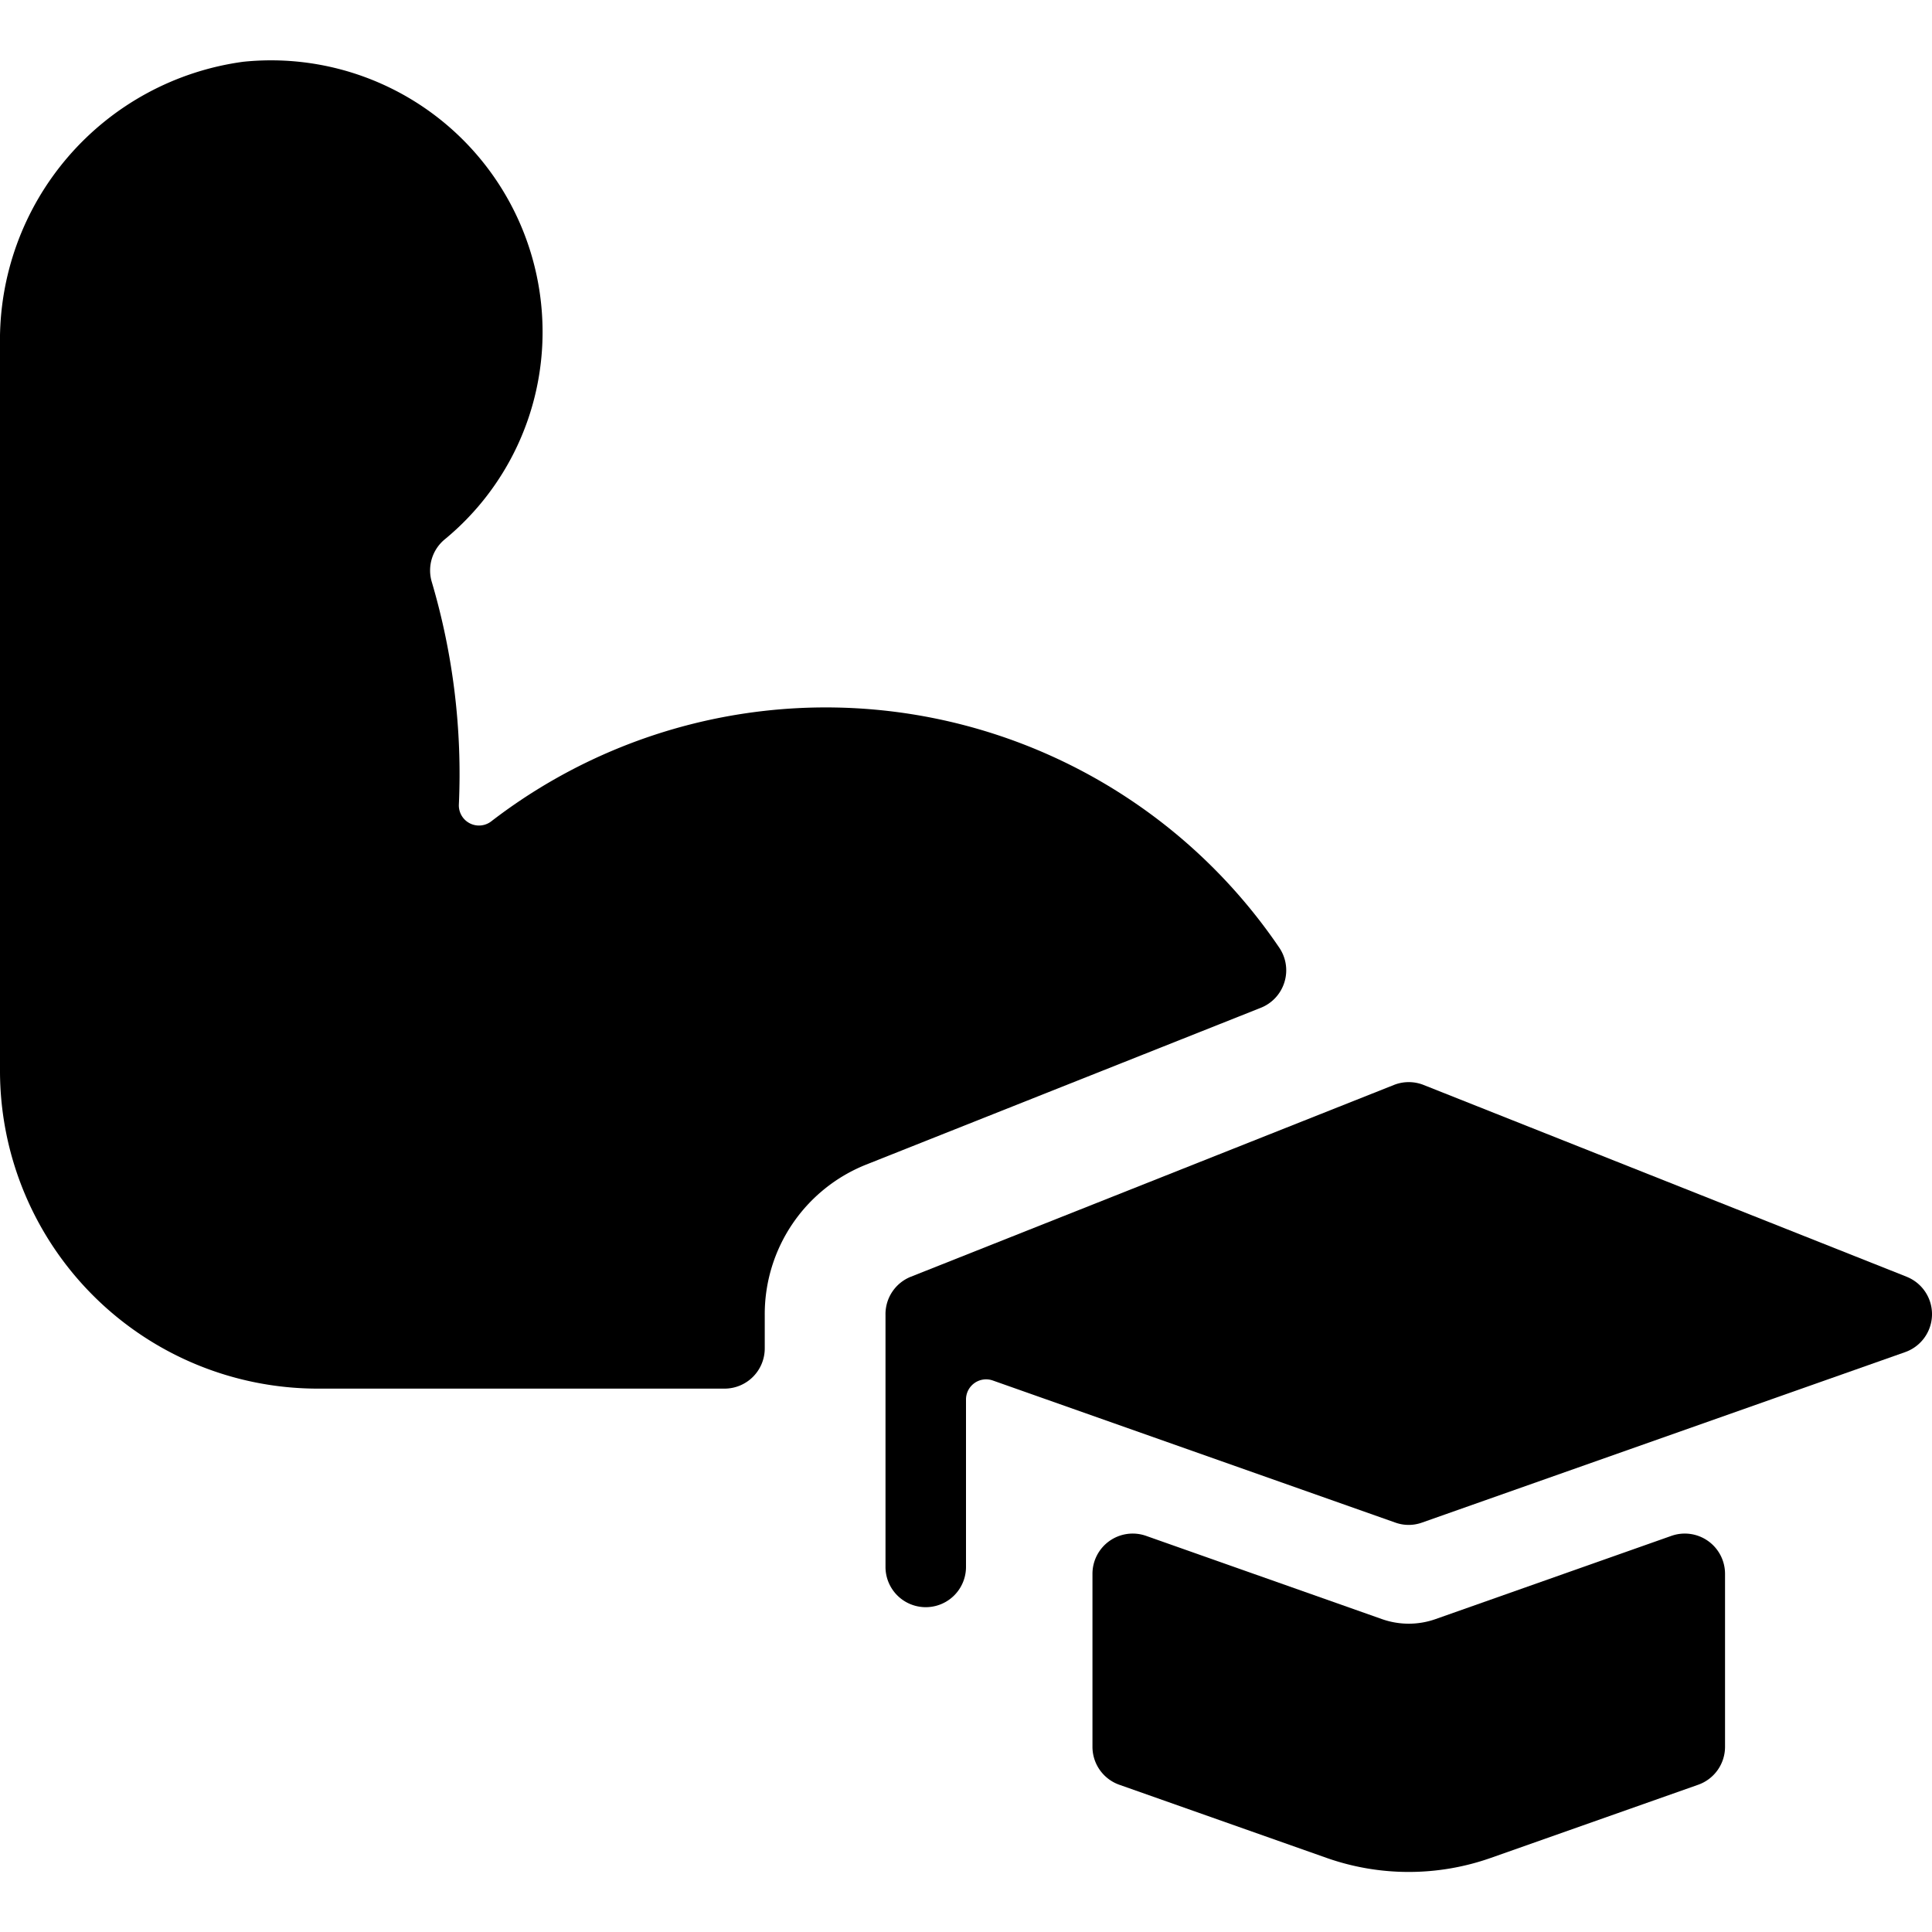
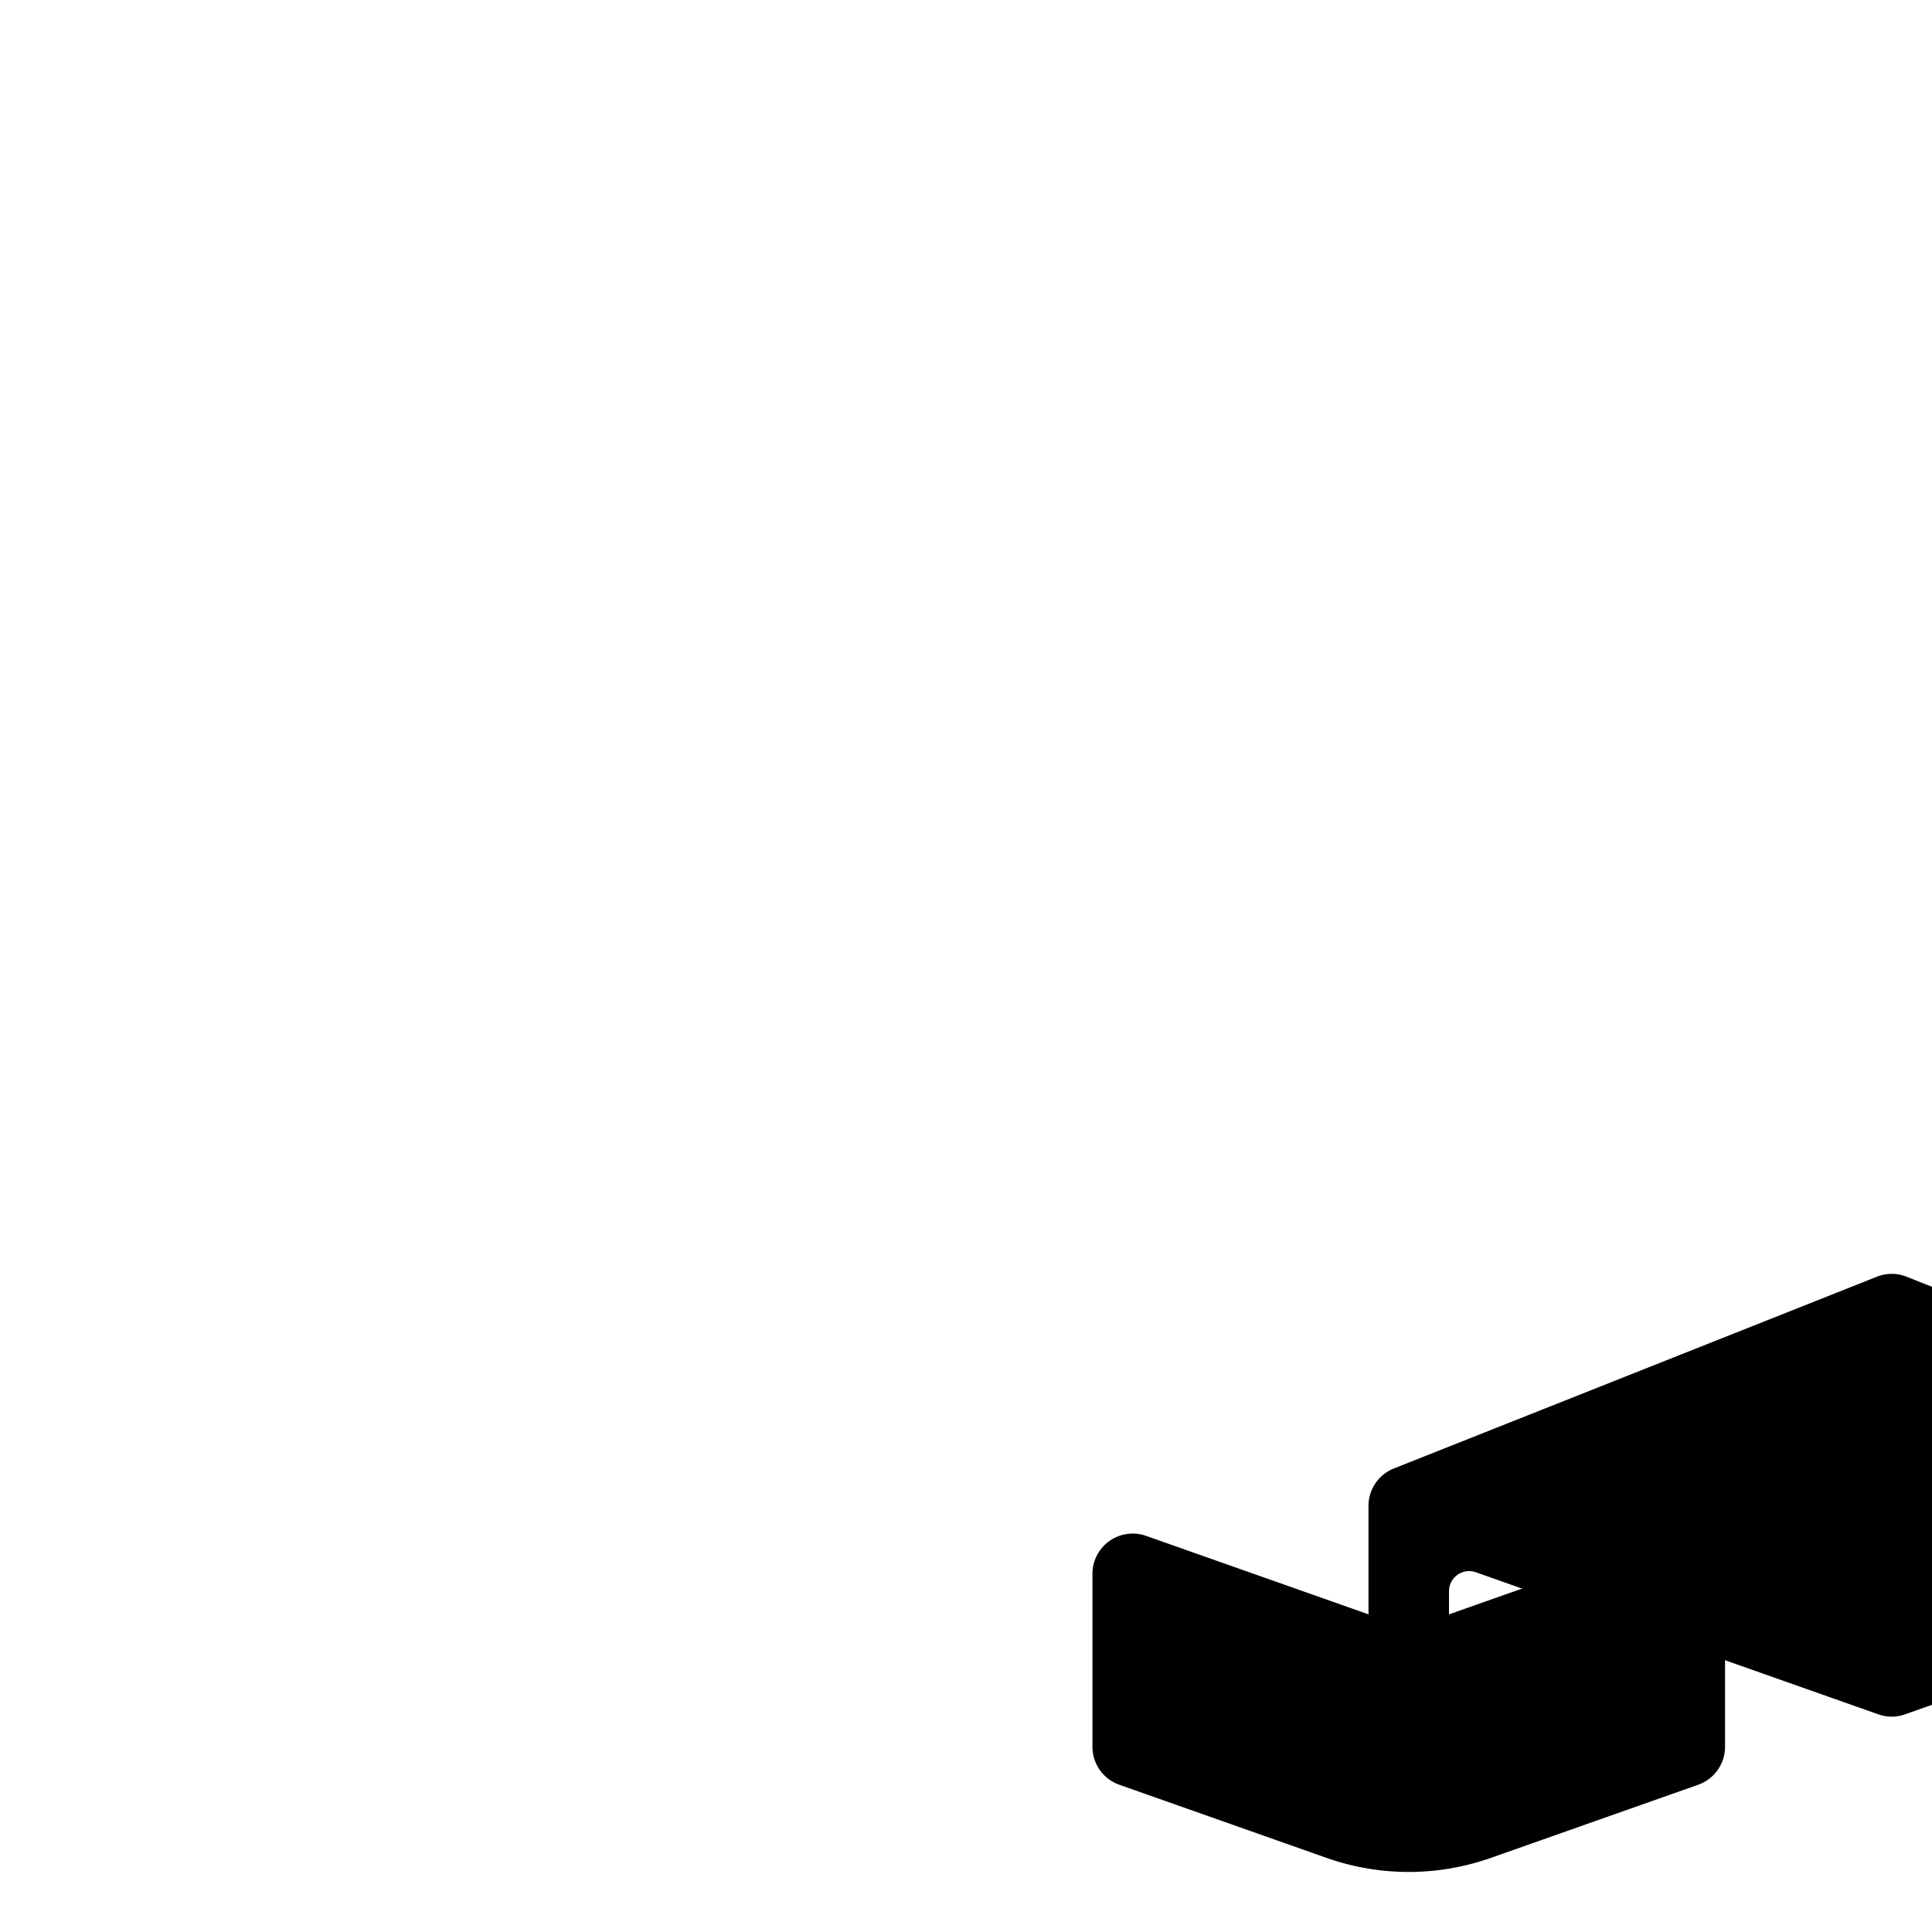
<svg xmlns="http://www.w3.org/2000/svg" viewBox="0 0 24 24">
  <title>school-test-physical-education</title>
-   <path d="M15.956,12.2a.5.5,0,0,0-.064-.427A6.809,6.809,0,0,0,6.1,10.205.25.25,0,0,1,5.7,10,8.418,8.418,0,0,0,5.364,7.23.5.5,0,0,1,5.525,6.7,3.334,3.334,0,0,0,6.74,4.12,3.373,3.373,0,0,0,3.024.767,3.491,3.491,0,0,0,0,4.284v9.021A3.949,3.949,0,0,0,3.944,17.25H9a.5.5,0,0,0,.5-.5v-.415a2,2,0,0,1,1.26-1.868l4.9-1.947A.5.5,0,0,0,15.956,12.2Z" />
-   <path d="M23.685,15.86l-6-2.382a.5.5,0,0,0-.37,0l-6,2.382a.5.5,0,0,0-.315.475v3.13a.5.5,0,0,0,1,0v-2.08a.25.25,0,0,1,.333-.236l5,1.765a.49.49,0,0,0,.332,0l6-2.117a.5.5,0,0,0,.019-.937Z" />
+   <path d="M23.685,15.86a.5.5,0,0,0-.37,0l-6,2.382a.5.5,0,0,0-.315.475v3.13a.5.5,0,0,0,1,0v-2.08a.25.25,0,0,1,.333-.236l5,1.765a.49.49,0,0,0,.332,0l6-2.117a.5.5,0,0,0,.019-.937Z" />
  <path d="M20.763,19.079l-2.93,1.034a1,1,0,0,1-.666,0l-2.93-1.034a.5.5,0,0,0-.666.472V21.7a.5.5,0,0,0,.334.471l2.573.908a3.069,3.069,0,0,0,2.043,0l2.574-.908a.5.5,0,0,0,.334-.471V19.551a.5.5,0,0,0-.666-.472Z" />
</svg>